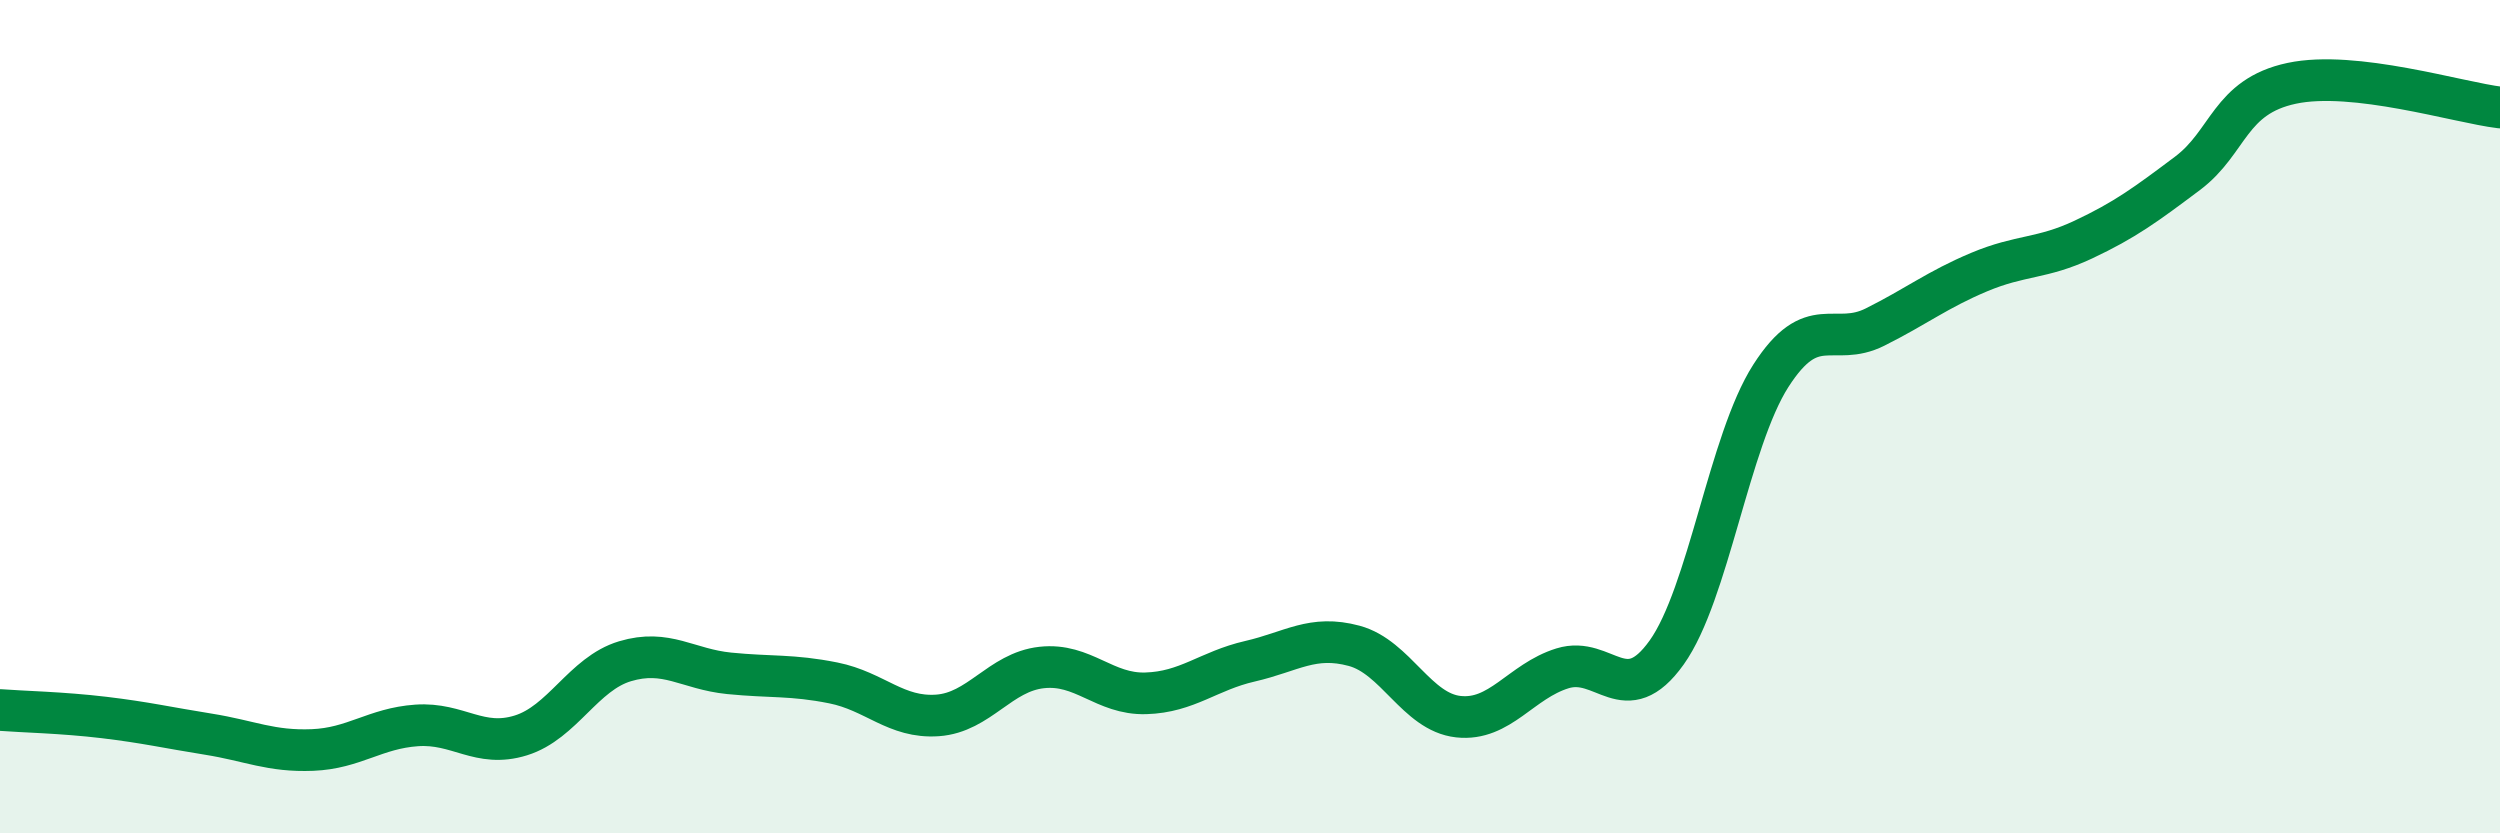
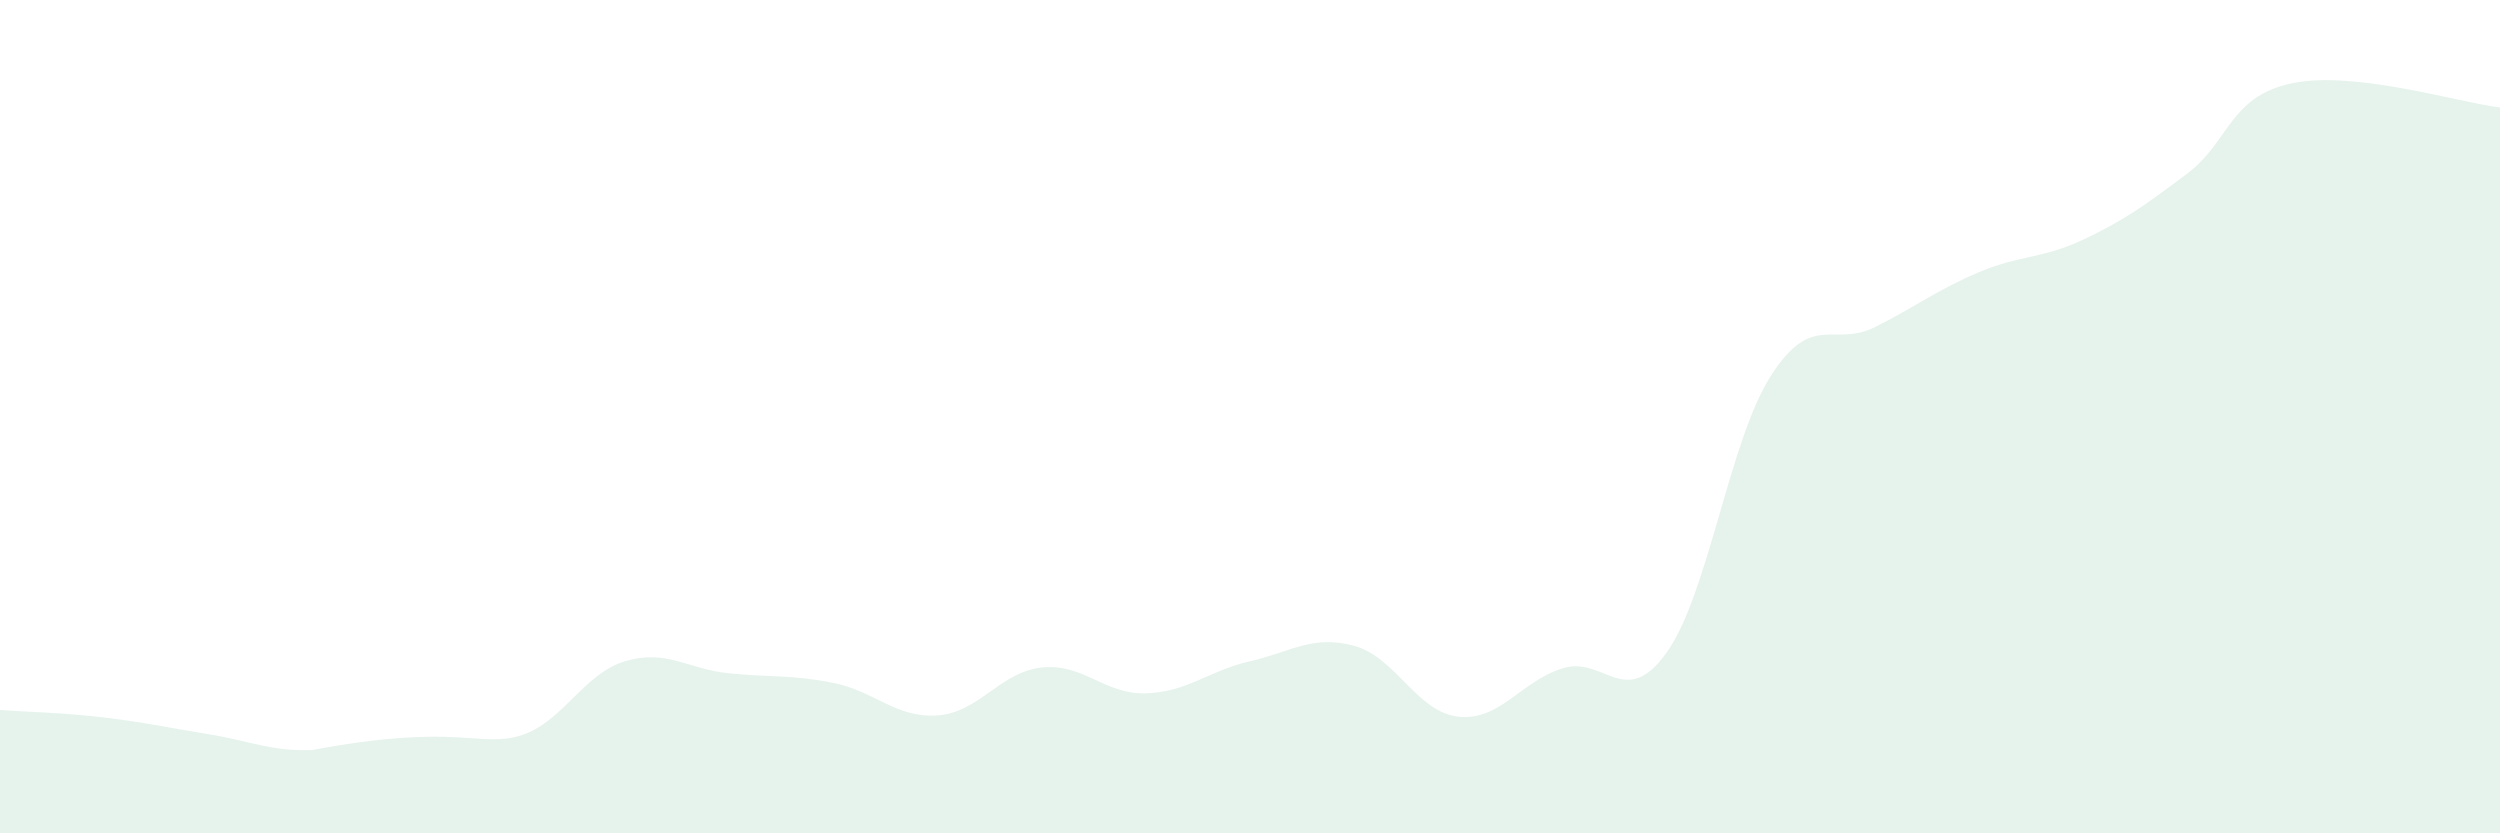
<svg xmlns="http://www.w3.org/2000/svg" width="60" height="20" viewBox="0 0 60 20">
-   <path d="M 0,17.04 C 0.5,17.08 1.5,17.1 2.5,17.22 C 3.5,17.34 4,17.46 5,17.62 C 6,17.78 6.5,18.04 7.5,18 C 8.5,17.96 9,17.48 10,17.41 C 11,17.34 11.5,17.96 12.5,17.65 C 13.5,17.34 14,16.17 15,15.87 C 16,15.57 16.5,16.06 17.5,16.16 C 18.5,16.26 19,16.19 20,16.39 C 21,16.59 21.5,17.24 22.5,17.17 C 23.5,17.1 24,16.13 25,16.02 C 26,15.91 26.5,16.67 27.5,16.64 C 28.5,16.61 29,16.1 30,15.87 C 31,15.64 31.5,15.23 32.5,15.5 C 33.5,15.77 34,17.09 35,17.2 C 36,17.31 36.5,16.35 37.5,16.04 C 38.5,15.73 39,17.06 40,15.66 C 41,14.26 41.5,10.58 42.5,9.02 C 43.5,7.46 44,8.35 45,7.85 C 46,7.35 46.5,6.95 47.5,6.53 C 48.5,6.11 49,6.22 50,5.75 C 51,5.28 51.5,4.91 52.5,4.16 C 53.5,3.41 53.5,2.32 55,2 C 56.5,1.68 59,2.46 60,2.58L60 20L0 20Z" fill="#008740" opacity="0.1" stroke-linecap="round" stroke-linejoin="round" />
-   <path d="M 0,17.04 C 0.5,17.08 1.5,17.1 2.5,17.22 C 3.5,17.34 4,17.46 5,17.62 C 6,17.78 6.5,18.04 7.5,18 C 8.5,17.96 9,17.48 10,17.41 C 11,17.34 11.5,17.96 12.5,17.65 C 13.5,17.34 14,16.17 15,15.87 C 16,15.57 16.5,16.06 17.5,16.16 C 18.5,16.26 19,16.19 20,16.39 C 21,16.59 21.5,17.24 22.5,17.17 C 23.5,17.1 24,16.13 25,16.02 C 26,15.91 26.5,16.67 27.5,16.64 C 28.5,16.61 29,16.1 30,15.87 C 31,15.64 31.5,15.23 32.5,15.5 C 33.5,15.77 34,17.09 35,17.2 C 36,17.31 36.5,16.35 37.5,16.04 C 38.5,15.73 39,17.06 40,15.66 C 41,14.26 41.5,10.58 42.5,9.02 C 43.5,7.46 44,8.35 45,7.85 C 46,7.35 46.5,6.95 47.5,6.53 C 48.5,6.11 49,6.22 50,5.75 C 51,5.28 51.5,4.91 52.5,4.16 C 53.5,3.41 53.5,2.32 55,2 C 56.5,1.68 59,2.46 60,2.58" stroke="#008740" stroke-width="1" fill="none" stroke-linecap="round" stroke-linejoin="round" />
+   <path d="M 0,17.04 C 0.5,17.08 1.5,17.1 2.5,17.22 C 3.5,17.34 4,17.46 5,17.62 C 6,17.78 6.5,18.04 7.5,18 C 11,17.34 11.5,17.96 12.5,17.65 C 13.5,17.34 14,16.17 15,15.87 C 16,15.57 16.5,16.06 17.5,16.16 C 18.5,16.26 19,16.19 20,16.39 C 21,16.59 21.5,17.24 22.5,17.17 C 23.5,17.1 24,16.13 25,16.02 C 26,15.91 26.5,16.67 27.5,16.64 C 28.5,16.61 29,16.1 30,15.87 C 31,15.64 31.5,15.23 32.5,15.5 C 33.5,15.77 34,17.09 35,17.2 C 36,17.31 36.5,16.35 37.5,16.04 C 38.5,15.73 39,17.06 40,15.66 C 41,14.26 41.5,10.58 42.5,9.02 C 43.5,7.46 44,8.35 45,7.85 C 46,7.35 46.5,6.95 47.5,6.53 C 48.5,6.11 49,6.22 50,5.75 C 51,5.28 51.5,4.91 52.5,4.16 C 53.5,3.41 53.5,2.32 55,2 C 56.5,1.68 59,2.46 60,2.58L60 20L0 20Z" fill="#008740" opacity="0.1" stroke-linecap="round" stroke-linejoin="round" />
</svg>